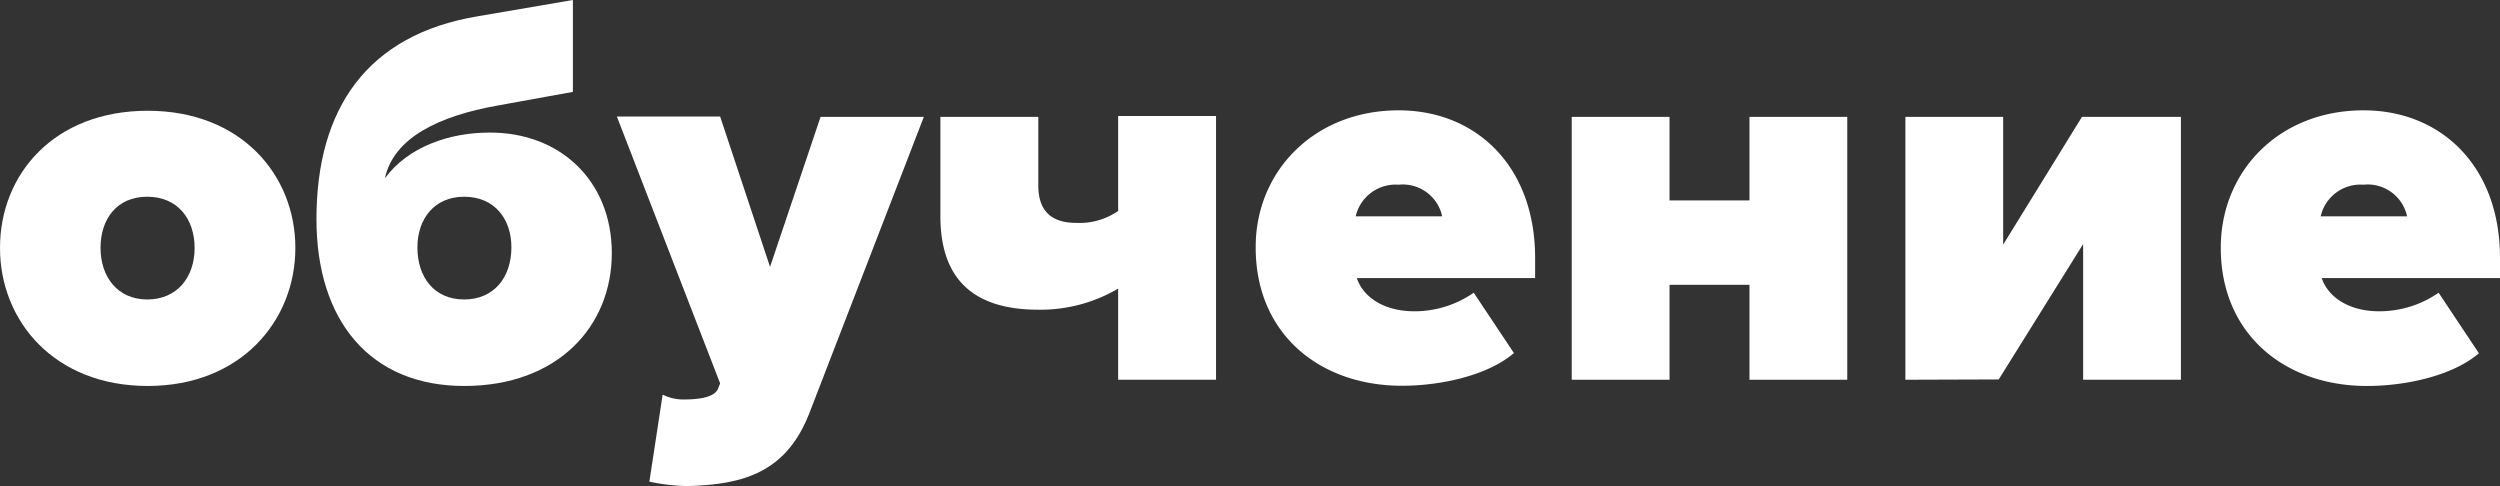
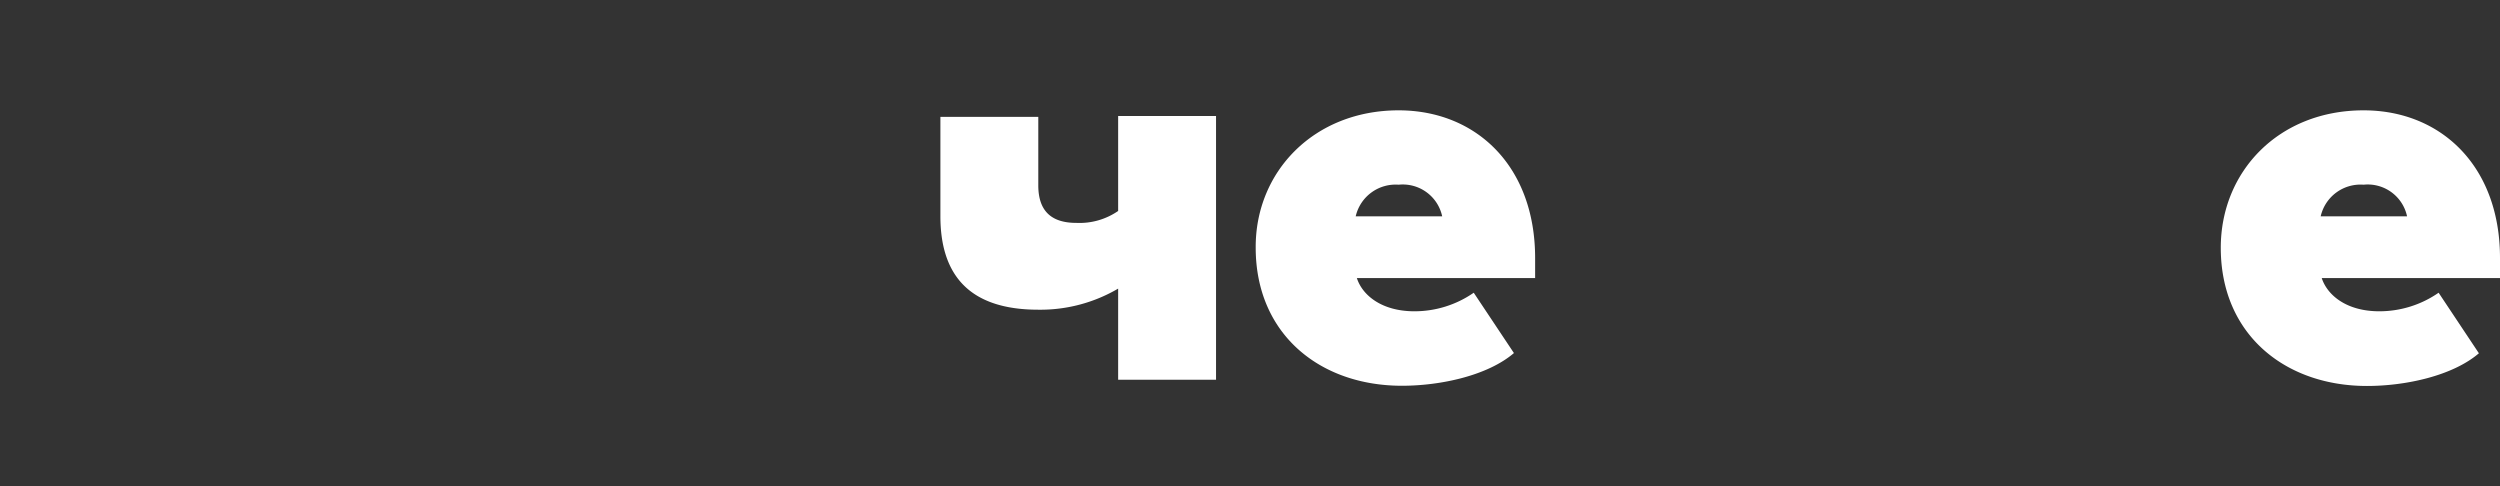
<svg xmlns="http://www.w3.org/2000/svg" viewBox="0 0 237 46.07">
  <rect x="0" y="0" width="237" height="46.07" fill="#333333" stroke="none" />
  <defs>
    <style>.cls-1{fill:#fff;}</style>
  </defs>
  <g id="Слой_2" data-name="Слой 2">
    <g id="Слой_1-2" data-name="Слой 1">
-       <path class="cls-1" d="M0,23.5c0-7,5.15-13,14-13s14,6.08,14,13S22.83,36.59,14,36.59,0,30.45,0,23.5Zm18.45,0c0-2.73-1.6-4.85-4.49-4.85S9.53,20.77,9.53,23.5s1.6,4.89,4.43,4.89S18.45,26.28,18.45,23.5Z" />
-       <path class="cls-1" d="M45.25,1.55,54.31,0V8.71L47.2,10c-5.66,1-9.89,3.09-10.71,6.9,2.21-3,6.13-4.33,9.89-4.33C53,12.52,58,17.06,58,24S52.87,36.59,44,36.59,30,30.45,30,20.77C30,10.25,34.84,3.3,45.25,1.55ZM44,18.65c-2.84,0-4.43,2.12-4.43,4.8,0,2.83,1.59,4.94,4.43,4.94s4.48-2.11,4.48-4.94C48.49,20.77,46.89,18.65,44,18.65Z" />
-       <path class="cls-1" d="M62.82,37.41a4.37,4.37,0,0,0,2,.46c1.8,0,2.94-.31,3.24-1l.21-.52-9.79-25.3h9.79L73,25.3l4.79-14.22h9.79l-10.82,28c-2.21,5.77-6.34,6.85-11.59,7a18.81,18.81,0,0,1-3.61-.42Z" />
      <path class="cls-1" d="M98.43,11.08v6.49c0,2.58,1.39,3.56,3.61,3.56A6.45,6.45,0,0,0,106,20v-9h9.28V36H106V27.36a14.55,14.55,0,0,1-7.57,2c-6.75,0-9.28-3.5-9.28-8.86V11.08Z" />
      <path class="cls-1" d="M132.59,10.46c7.32,0,12.94,5.26,12.94,14v1.9h-16.9c.51,1.6,2.32,3.15,5.46,3.15a9.85,9.85,0,0,0,5.62-1.76l3.81,5.72c-2.47,2.12-6.91,3.1-10.62,3.1-7.78,0-13.86-4.9-13.86-13.09C119,16.28,124.56,10.46,132.59,10.46Zm-4.07,10.05h8.2a3.82,3.82,0,0,0-4.13-3A3.88,3.88,0,0,0,128.52,20.51Z" />
-       <path class="cls-1" d="M149,36V11.08h9.27V19h7.58V11.08h9.27V36h-9.27V27h-7.58v9Z" />
-       <path class="cls-1" d="M180.63,36V11.08h9.27V23.19l7.47-12.11h9.38V36h-9.27V23.14l-8,12.83Z" />
      <path class="cls-1" d="M224.07,10.46c7.31,0,12.93,5.26,12.93,14v1.9H220.1c.52,1.6,2.32,3.15,5.46,3.15a9.85,9.85,0,0,0,5.62-1.76L235,33.49c-2.47,2.12-6.9,3.1-10.61,3.1-7.78,0-13.86-4.9-13.86-13.09C210.52,16.28,216,10.46,224.07,10.46ZM220,20.51h8.19a3.81,3.81,0,0,0-4.12-3A3.87,3.87,0,0,0,220,20.51Z" />
    </g>
  </g>
</svg>